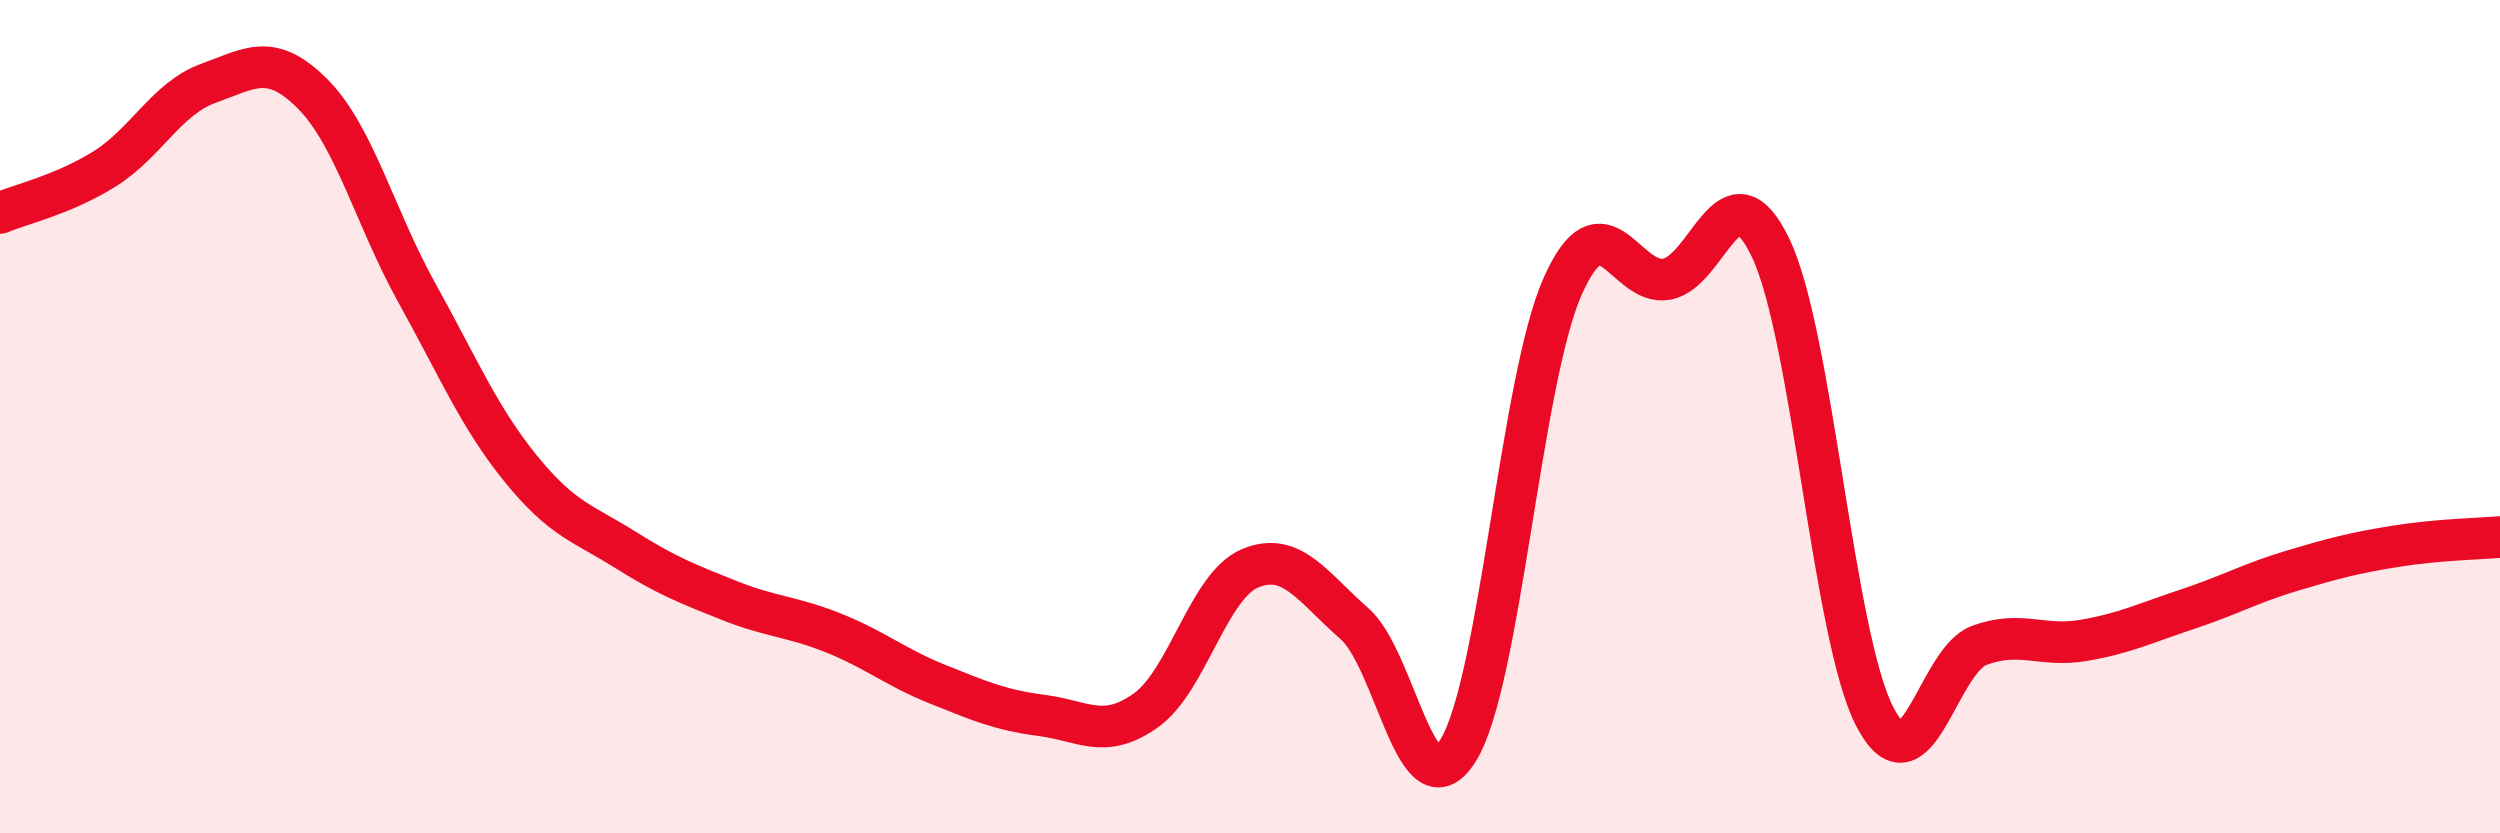
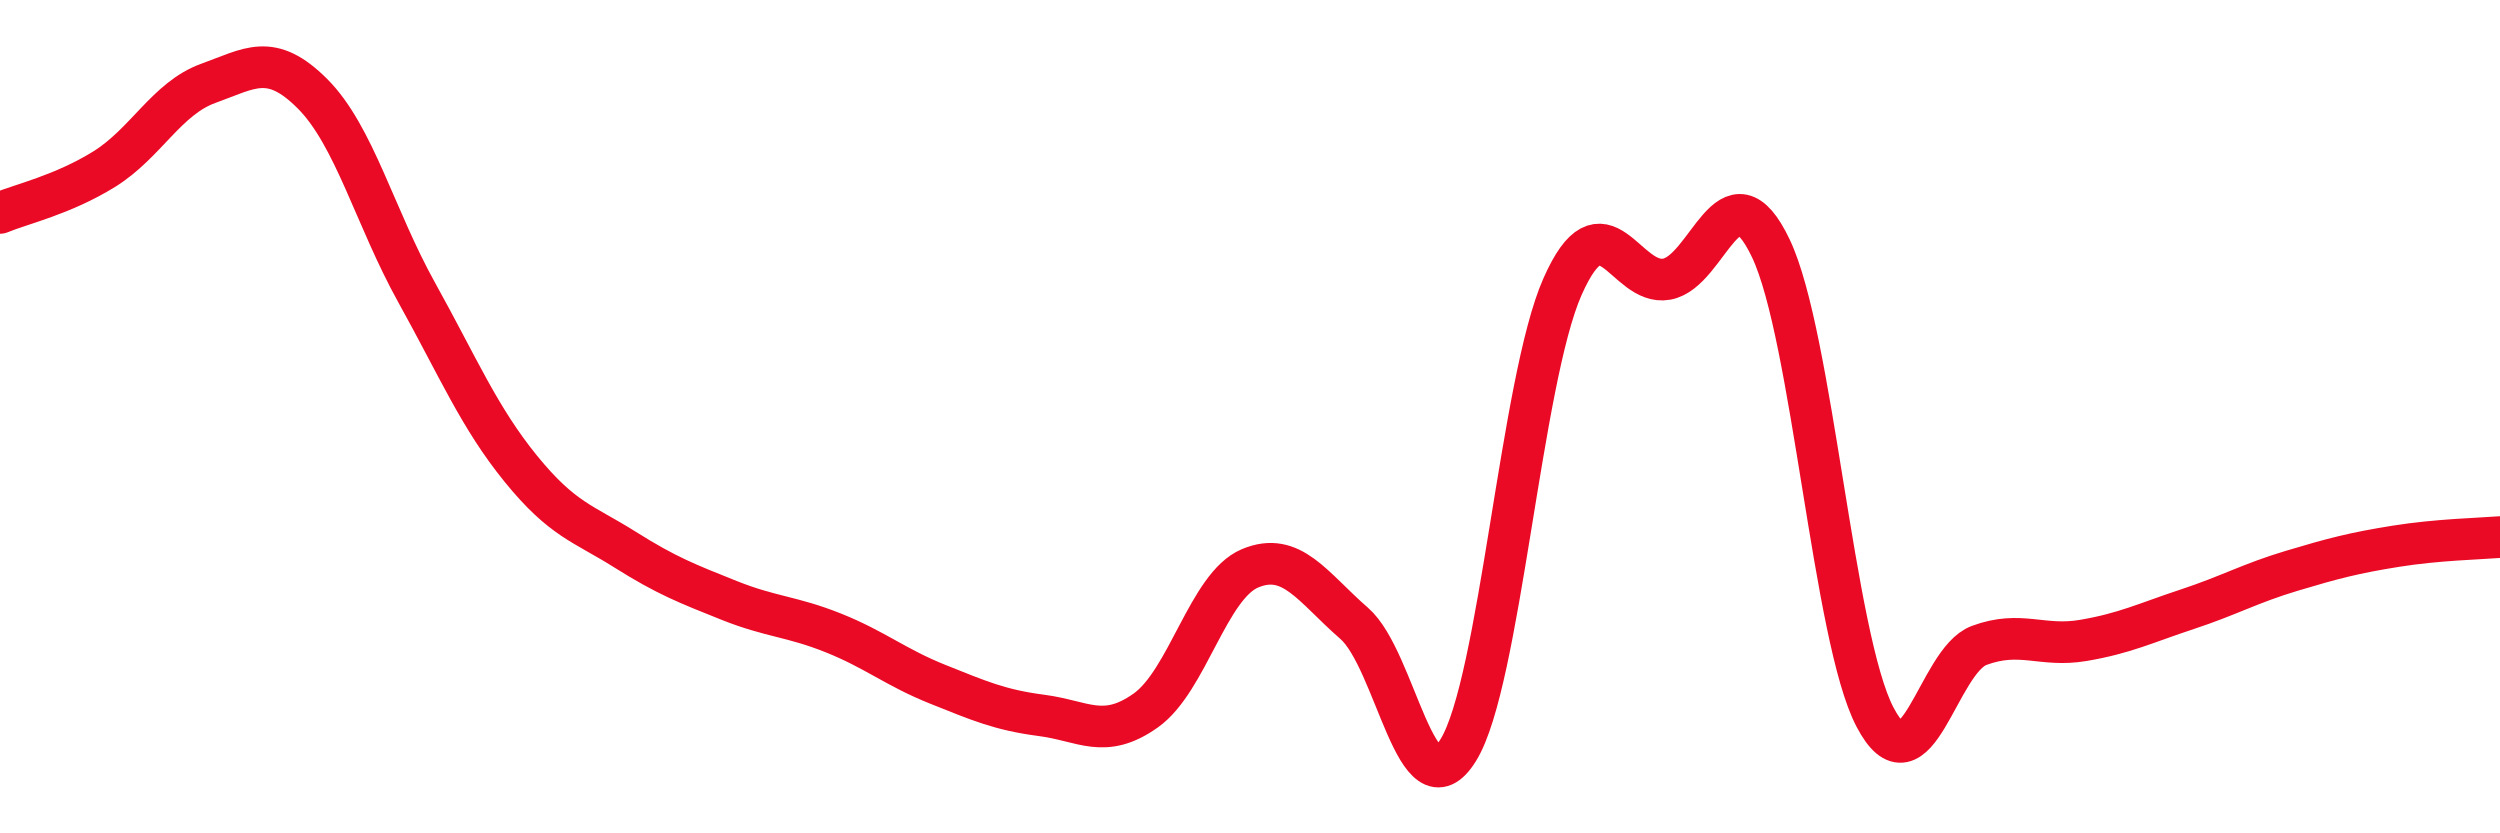
<svg xmlns="http://www.w3.org/2000/svg" width="60" height="20" viewBox="0 0 60 20">
-   <path d="M 0,5.11 C 0.5,4.9 1.5,4.68 2.5,4.06 C 3.5,3.44 4,2.36 5,2 C 6,1.64 6.5,1.25 7.5,2.25 C 8.5,3.25 9,5.22 10,7.02 C 11,8.82 11.5,10.02 12.5,11.25 C 13.5,12.48 14,12.56 15,13.19 C 16,13.82 16.5,14.01 17.5,14.41 C 18.5,14.81 19,14.79 20,15.19 C 21,15.59 21.5,16.02 22.5,16.42 C 23.5,16.82 24,17.04 25,17.17 C 26,17.3 26.5,17.76 27.5,17.05 C 28.5,16.34 29,14.06 30,13.64 C 31,13.22 31.5,14.09 32.5,14.96 C 33.5,15.83 34,19.62 35,18 C 36,16.38 36.5,9.14 37.5,6.88 C 38.5,4.62 39,6.88 40,6.7 C 41,6.52 41.5,3.86 42.5,5.96 C 43.5,8.06 44,15.3 45,17.21 C 46,19.12 46.5,15.86 47.5,15.49 C 48.5,15.12 49,15.54 50,15.37 C 51,15.2 51.5,14.95 52.5,14.62 C 53.5,14.29 54,14 55,13.7 C 56,13.4 56.5,13.27 57.5,13.11 C 58.5,12.95 59.5,12.93 60,12.89L60 20L0 20Z" fill="#EB0A25" opacity="0.1" stroke-linecap="round" stroke-linejoin="round" />
  <path d="M 0,5.11 C 0.5,4.9 1.5,4.68 2.5,4.06 C 3.5,3.44 4,2.36 5,2 C 6,1.64 6.5,1.25 7.5,2.25 C 8.5,3.25 9,5.22 10,7.02 C 11,8.82 11.5,10.02 12.5,11.25 C 13.5,12.48 14,12.56 15,13.19 C 16,13.82 16.5,14.01 17.5,14.41 C 18.5,14.81 19,14.79 20,15.19 C 21,15.59 21.5,16.02 22.5,16.42 C 23.5,16.82 24,17.04 25,17.17 C 26,17.3 26.5,17.76 27.5,17.05 C 28.5,16.34 29,14.06 30,13.64 C 31,13.22 31.5,14.09 32.5,14.96 C 33.5,15.83 34,19.62 35,18 C 36,16.38 36.5,9.14 37.5,6.88 C 38.5,4.62 39,6.88 40,6.7 C 41,6.52 41.5,3.86 42.5,5.96 C 43.5,8.06 44,15.3 45,17.21 C 46,19.12 46.5,15.86 47.5,15.49 C 48.5,15.12 49,15.54 50,15.37 C 51,15.2 51.5,14.95 52.5,14.62 C 53.5,14.29 54,14 55,13.7 C 56,13.4 56.5,13.27 57.5,13.11 C 58.5,12.95 59.5,12.93 60,12.89" stroke="#EB0A25" stroke-width="1" fill="none" stroke-linecap="round" stroke-linejoin="round" />
</svg>